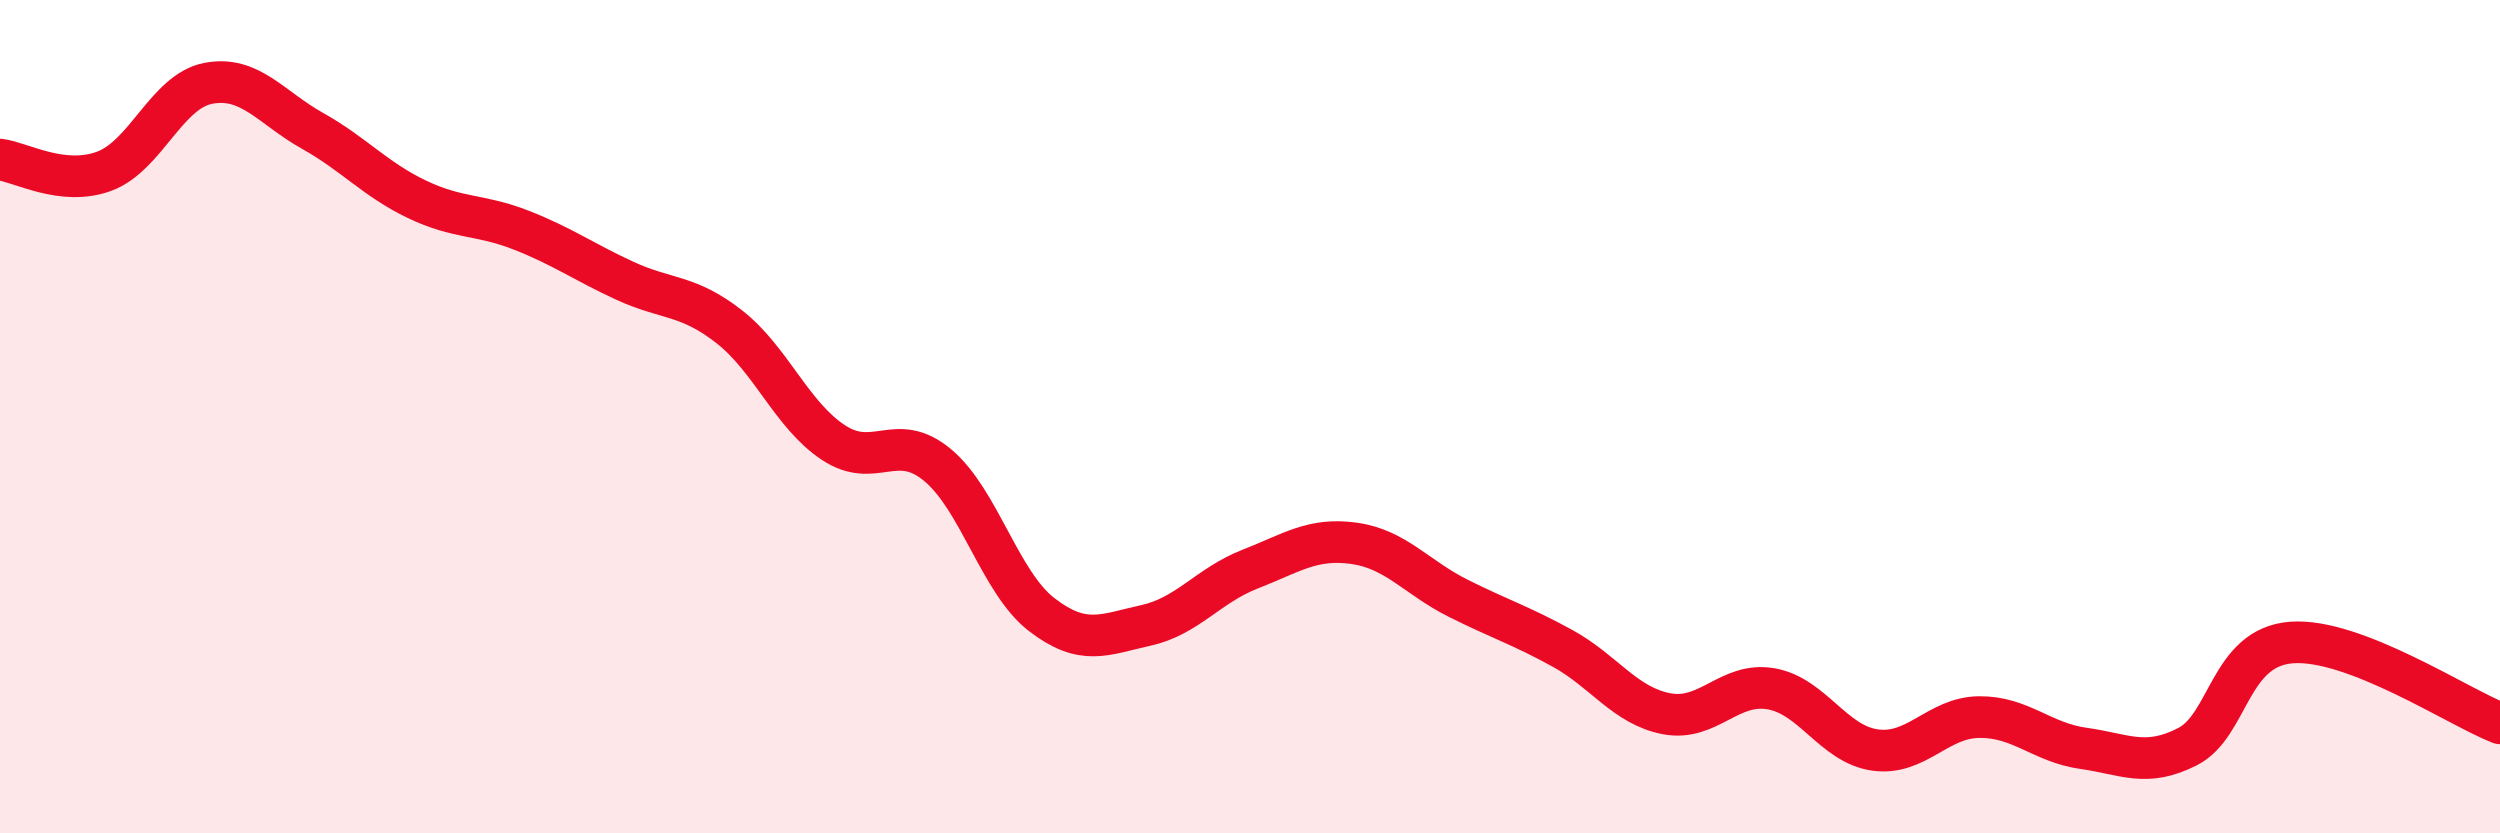
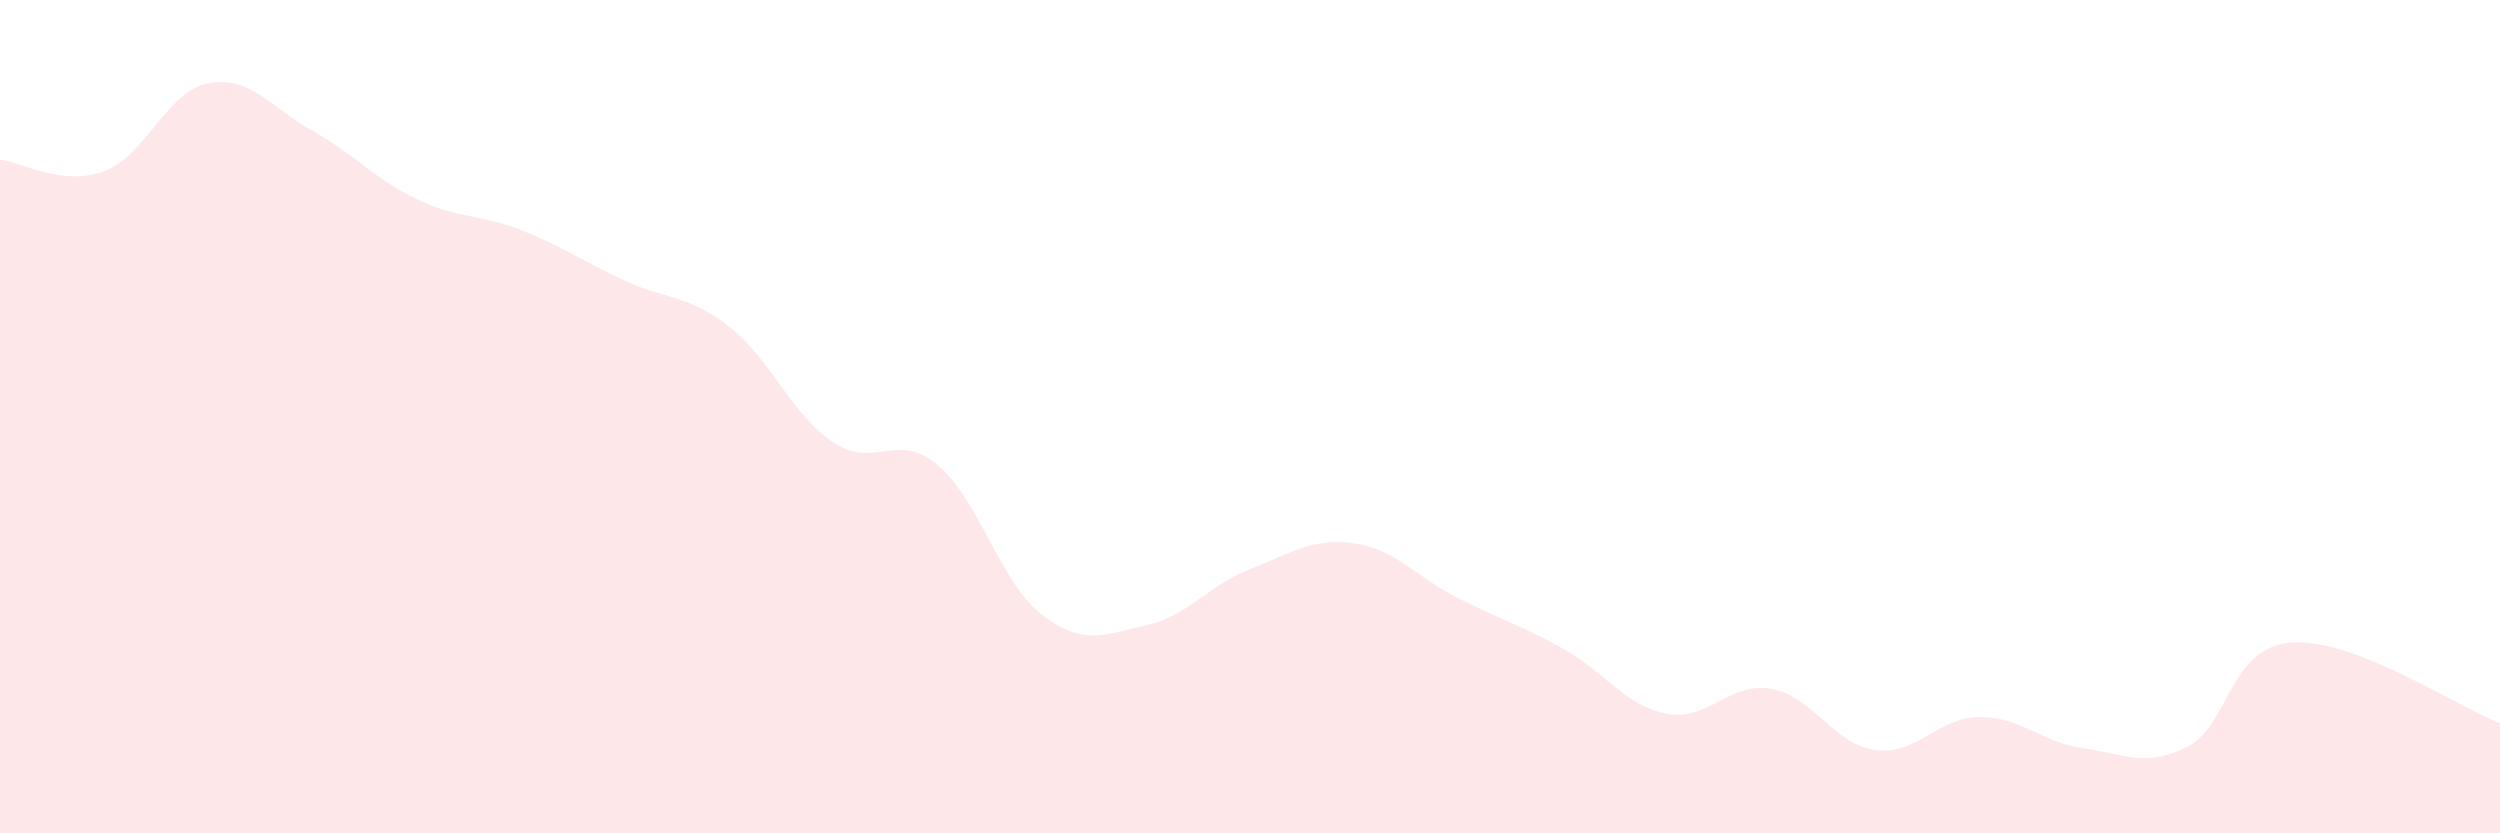
<svg xmlns="http://www.w3.org/2000/svg" width="60" height="20" viewBox="0 0 60 20">
  <path d="M 0,3.83 C 0.5,3.89 1.5,4.48 2.5,4.11 C 3.5,3.74 4,2.19 5,2 C 6,1.81 6.5,2.58 7.5,3.14 C 8.5,3.7 9,4.3 10,4.78 C 11,5.26 11.5,5.13 12.5,5.52 C 13.5,5.91 14,6.28 15,6.74 C 16,7.2 16.5,7.06 17.5,7.84 C 18.5,8.62 19,9.96 20,10.62 C 21,11.28 21.5,10.33 22.5,11.16 C 23.5,11.99 24,13.98 25,14.75 C 26,15.52 26.5,15.23 27.5,15.01 C 28.5,14.79 29,14.05 30,13.66 C 31,13.27 31.5,12.9 32.5,13.04 C 33.5,13.18 34,13.86 35,14.36 C 36,14.86 36.5,15.01 37.5,15.56 C 38.5,16.11 39,16.94 40,17.13 C 41,17.32 41.5,16.36 42.5,16.53 C 43.5,16.7 44,17.86 45,18 C 46,18.14 46.5,17.22 47.5,17.21 C 48.5,17.2 49,17.82 50,17.96 C 51,18.1 51.5,18.43 52.5,17.92 C 53.5,17.41 53.5,15.53 55,15.42 C 56.5,15.31 59,16.97 60,17.36L60 20L0 20Z" fill="#EB0A25" opacity="0.1" stroke-linecap="round" stroke-linejoin="round" />
-   <path d="M 0,3.83 C 0.5,3.89 1.5,4.48 2.5,4.11 C 3.5,3.74 4,2.19 5,2 C 6,1.81 6.5,2.58 7.5,3.14 C 8.5,3.7 9,4.3 10,4.78 C 11,5.26 11.5,5.13 12.5,5.52 C 13.5,5.91 14,6.28 15,6.74 C 16,7.2 16.5,7.06 17.5,7.84 C 18.5,8.62 19,9.96 20,10.62 C 21,11.28 21.5,10.33 22.5,11.16 C 23.5,11.99 24,13.98 25,14.75 C 26,15.52 26.5,15.23 27.5,15.01 C 28.5,14.79 29,14.05 30,13.66 C 31,13.27 31.5,12.9 32.5,13.04 C 33.5,13.18 34,13.86 35,14.36 C 36,14.86 36.5,15.01 37.5,15.56 C 38.5,16.11 39,16.94 40,17.13 C 41,17.32 41.5,16.36 42.5,16.53 C 43.5,16.7 44,17.86 45,18 C 46,18.14 46.5,17.22 47.5,17.21 C 48.5,17.2 49,17.82 50,17.96 C 51,18.1 51.5,18.43 52.5,17.92 C 53.5,17.41 53.5,15.53 55,15.42 C 56.5,15.31 59,16.97 60,17.36" stroke="#EB0A25" stroke-width="1" fill="none" stroke-linecap="round" stroke-linejoin="round" />
</svg>